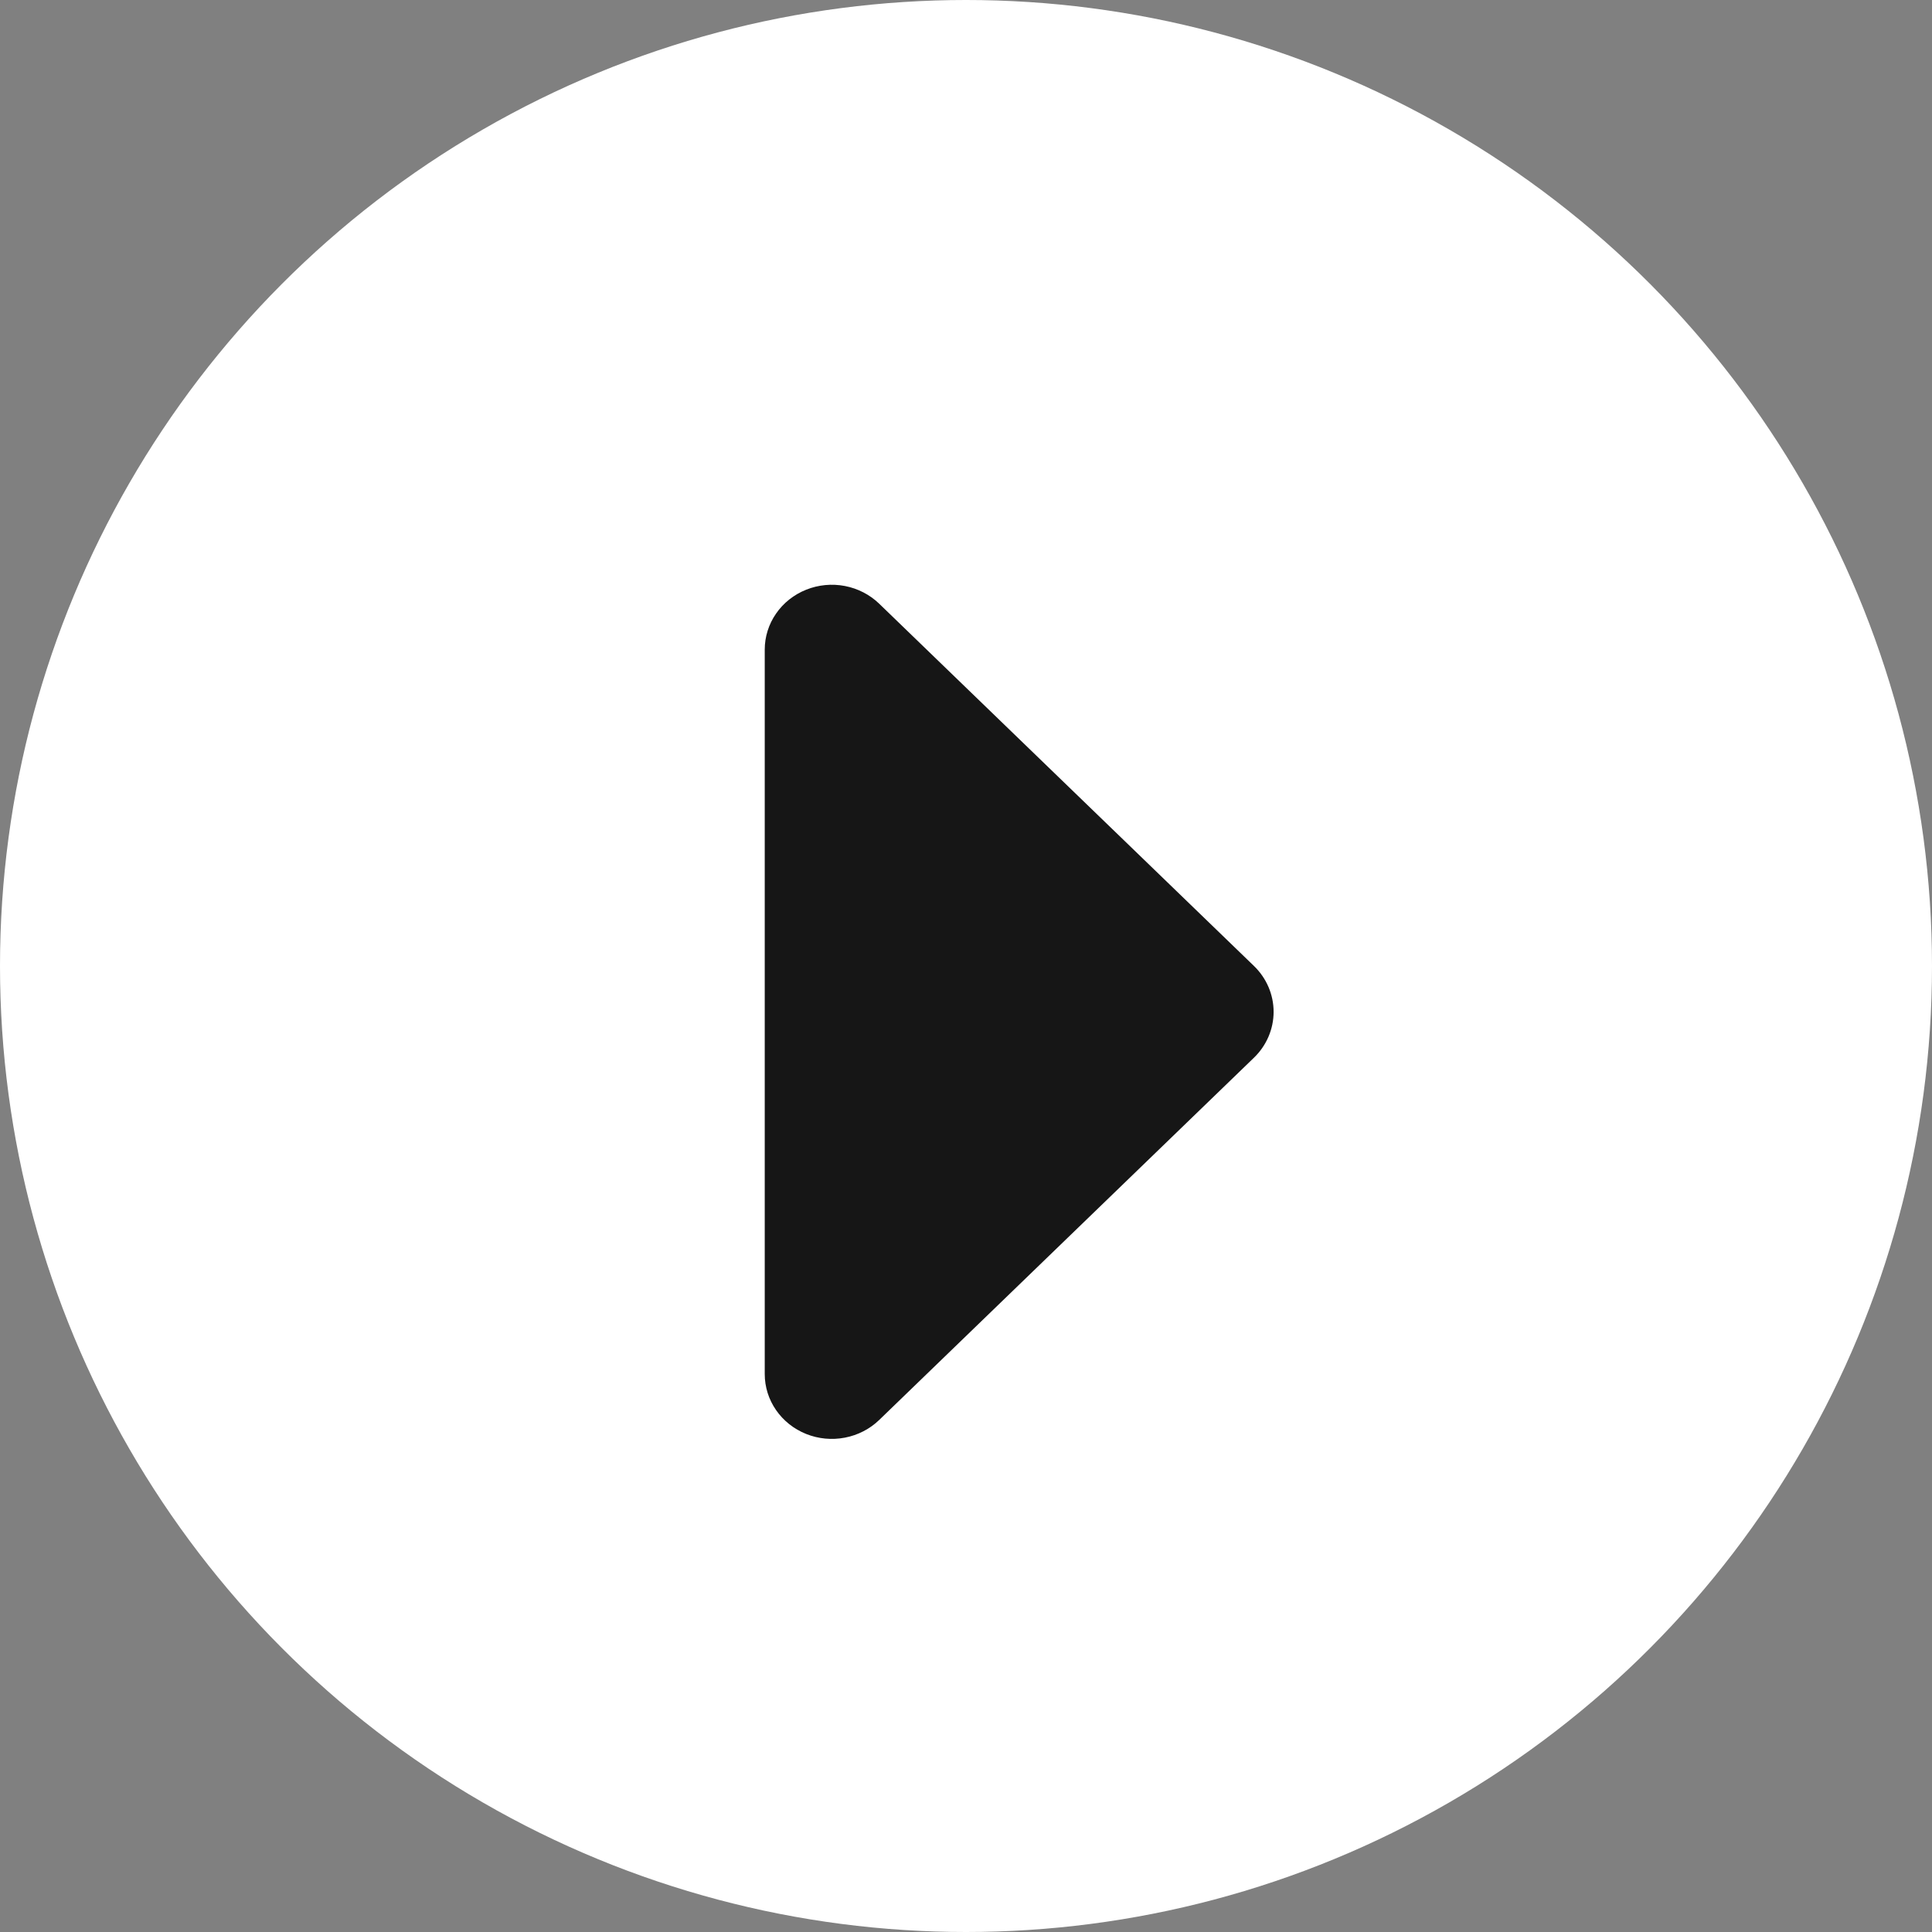
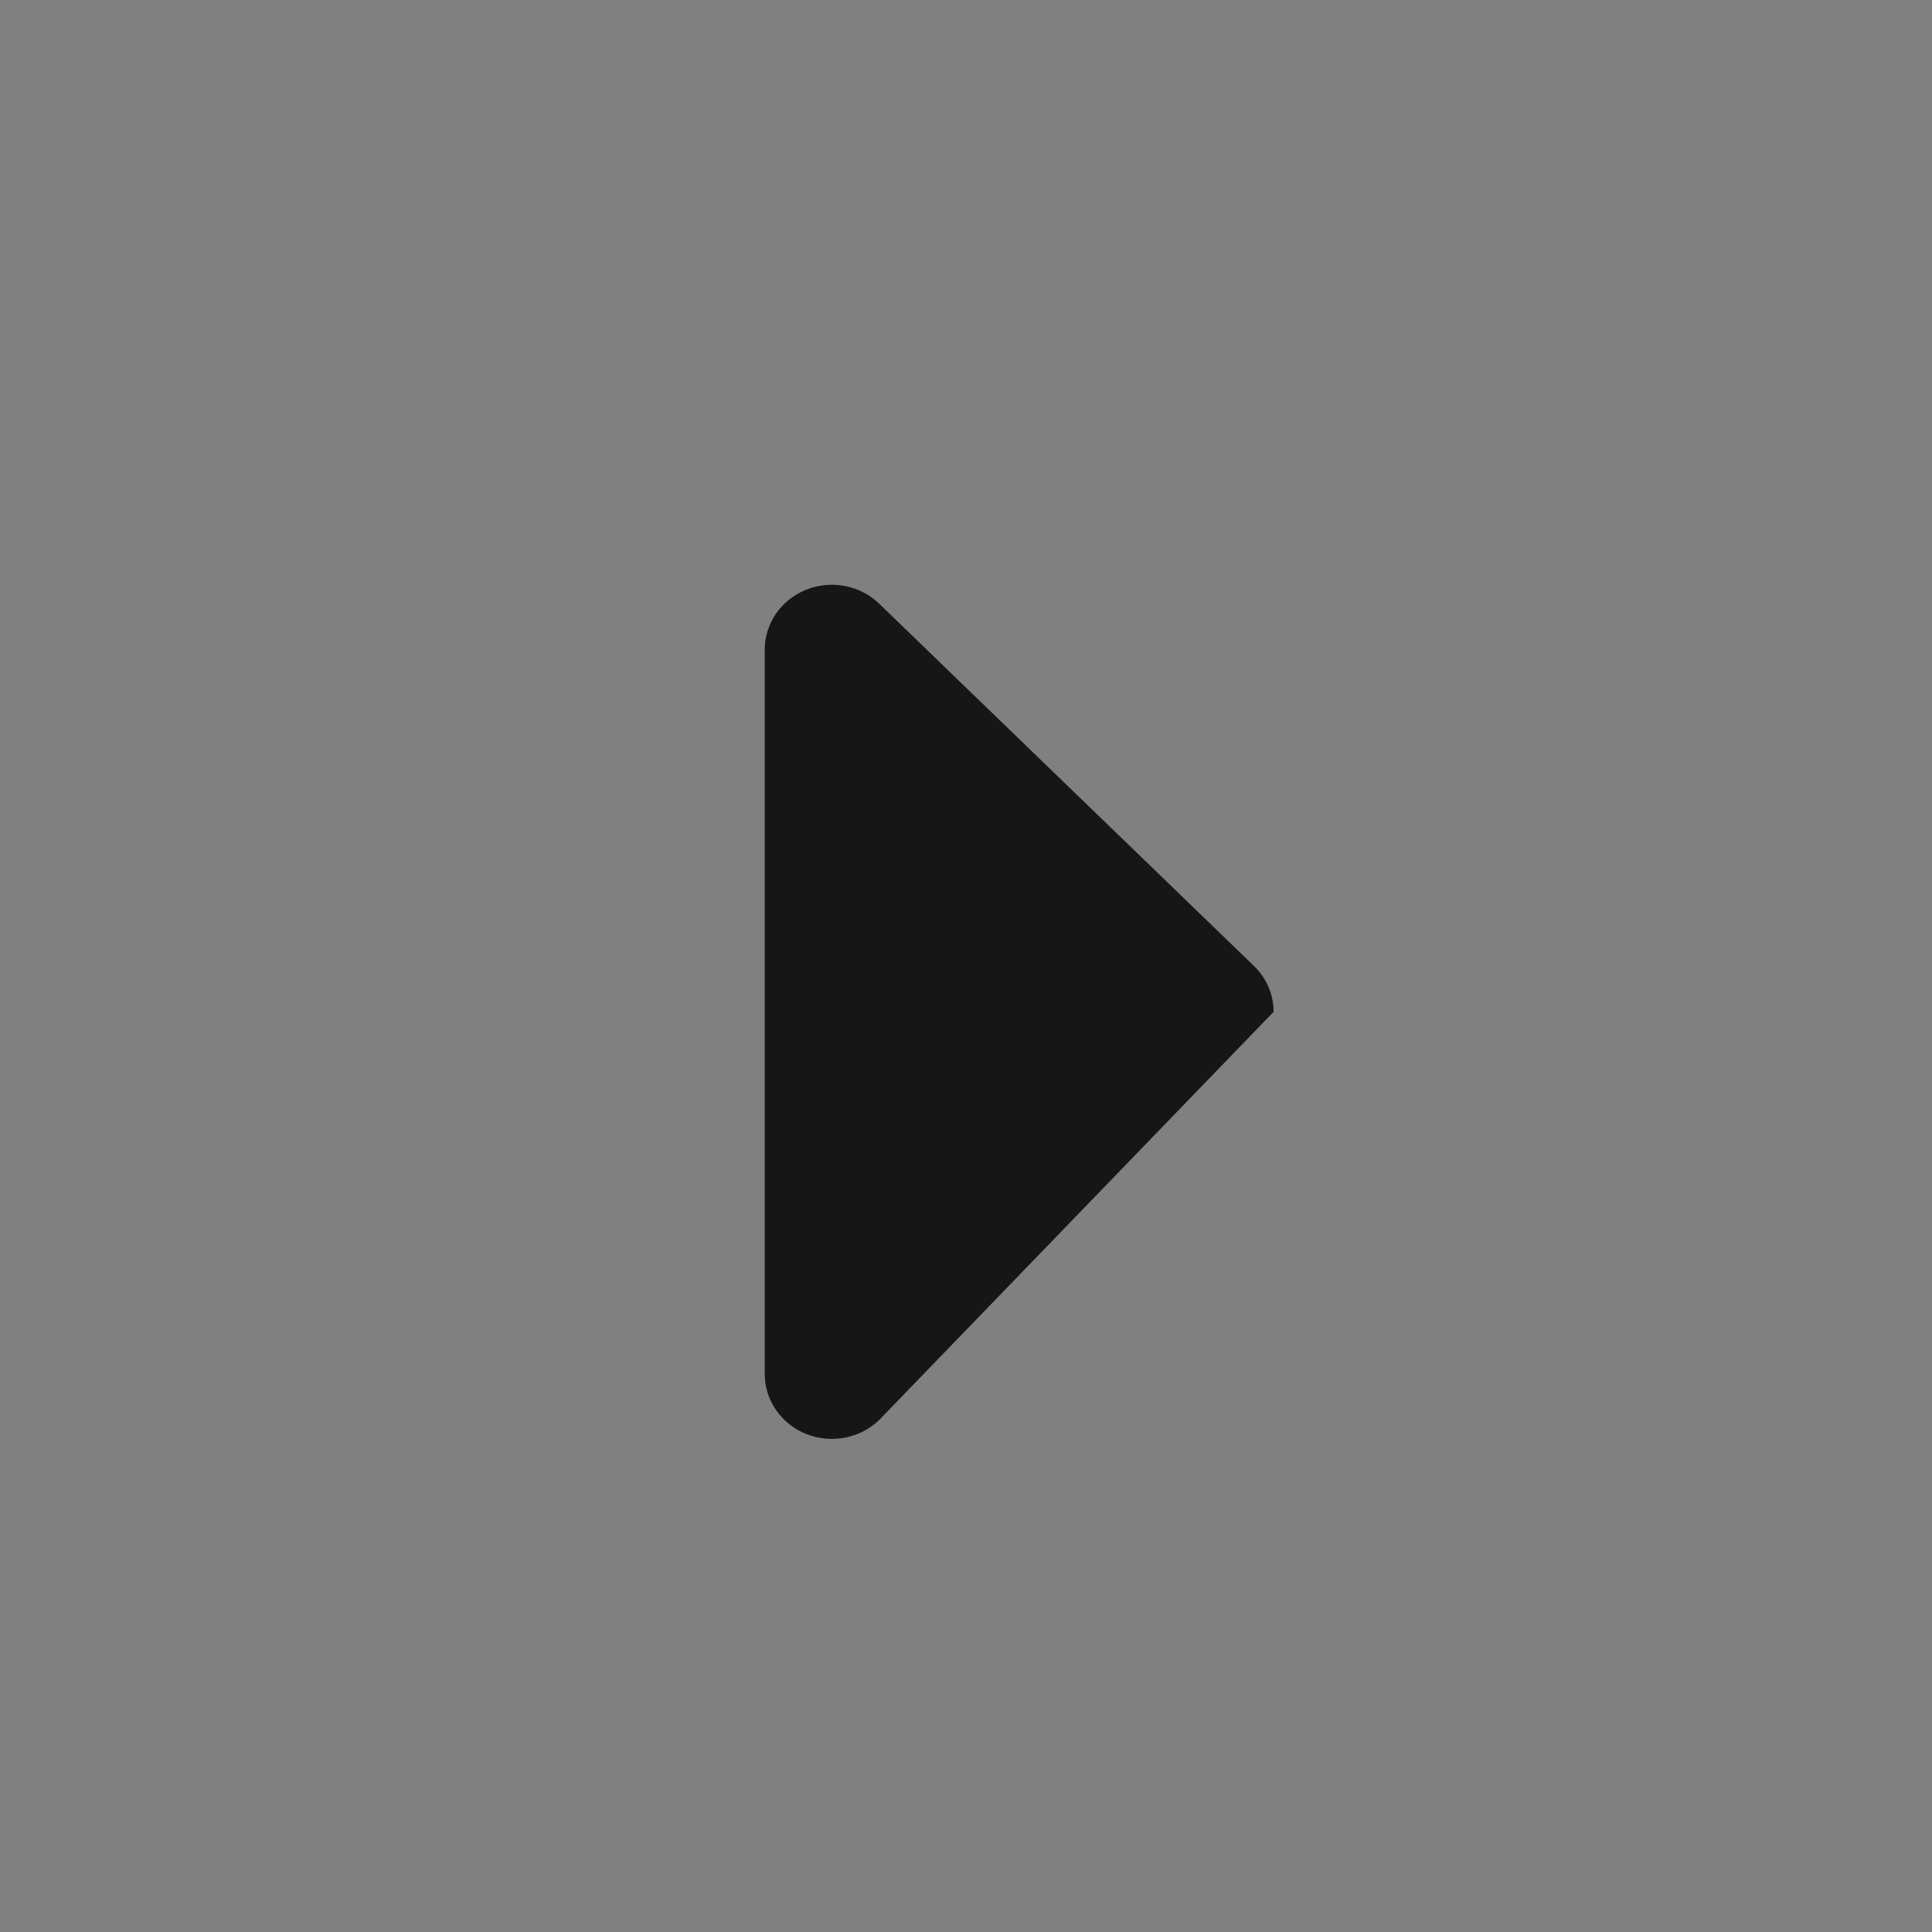
<svg xmlns="http://www.w3.org/2000/svg" width="64" height="64" viewBox="0 0 64 64" fill="none">
  <rect x="0" y="0" width="64" height="64" fill="#808080" stroke="none" />
-   <circle cx="32" cy="32" r="32" fill="white" />
-   <path d="M25.333 45.518V21.519C25.333 21.094 25.463 20.679 25.708 20.326C25.952 19.972 26.299 19.697 26.705 19.535C27.111 19.372 27.558 19.329 27.989 19.412C28.42 19.495 28.816 19.7 29.126 20L41.54 32C41.956 32.402 42.19 32.949 42.19 33.518C42.19 34.088 41.956 34.634 41.54 35.037L29.126 47.037C28.816 47.337 28.42 47.541 27.989 47.624C27.558 47.707 27.111 47.665 26.705 47.502C26.299 47.34 25.952 47.064 25.708 46.711C25.463 46.358 25.333 45.943 25.333 45.518Z" fill="#161616" />
+   <path d="M25.333 45.518V21.519C25.333 21.094 25.463 20.679 25.708 20.326C25.952 19.972 26.299 19.697 26.705 19.535C27.111 19.372 27.558 19.329 27.989 19.412C28.42 19.495 28.816 19.7 29.126 20L41.54 32C41.956 32.402 42.19 32.949 42.19 33.518L29.126 47.037C28.816 47.337 28.42 47.541 27.989 47.624C27.558 47.707 27.111 47.665 26.705 47.502C26.299 47.34 25.952 47.064 25.708 46.711C25.463 46.358 25.333 45.943 25.333 45.518Z" fill="#161616" />
</svg>